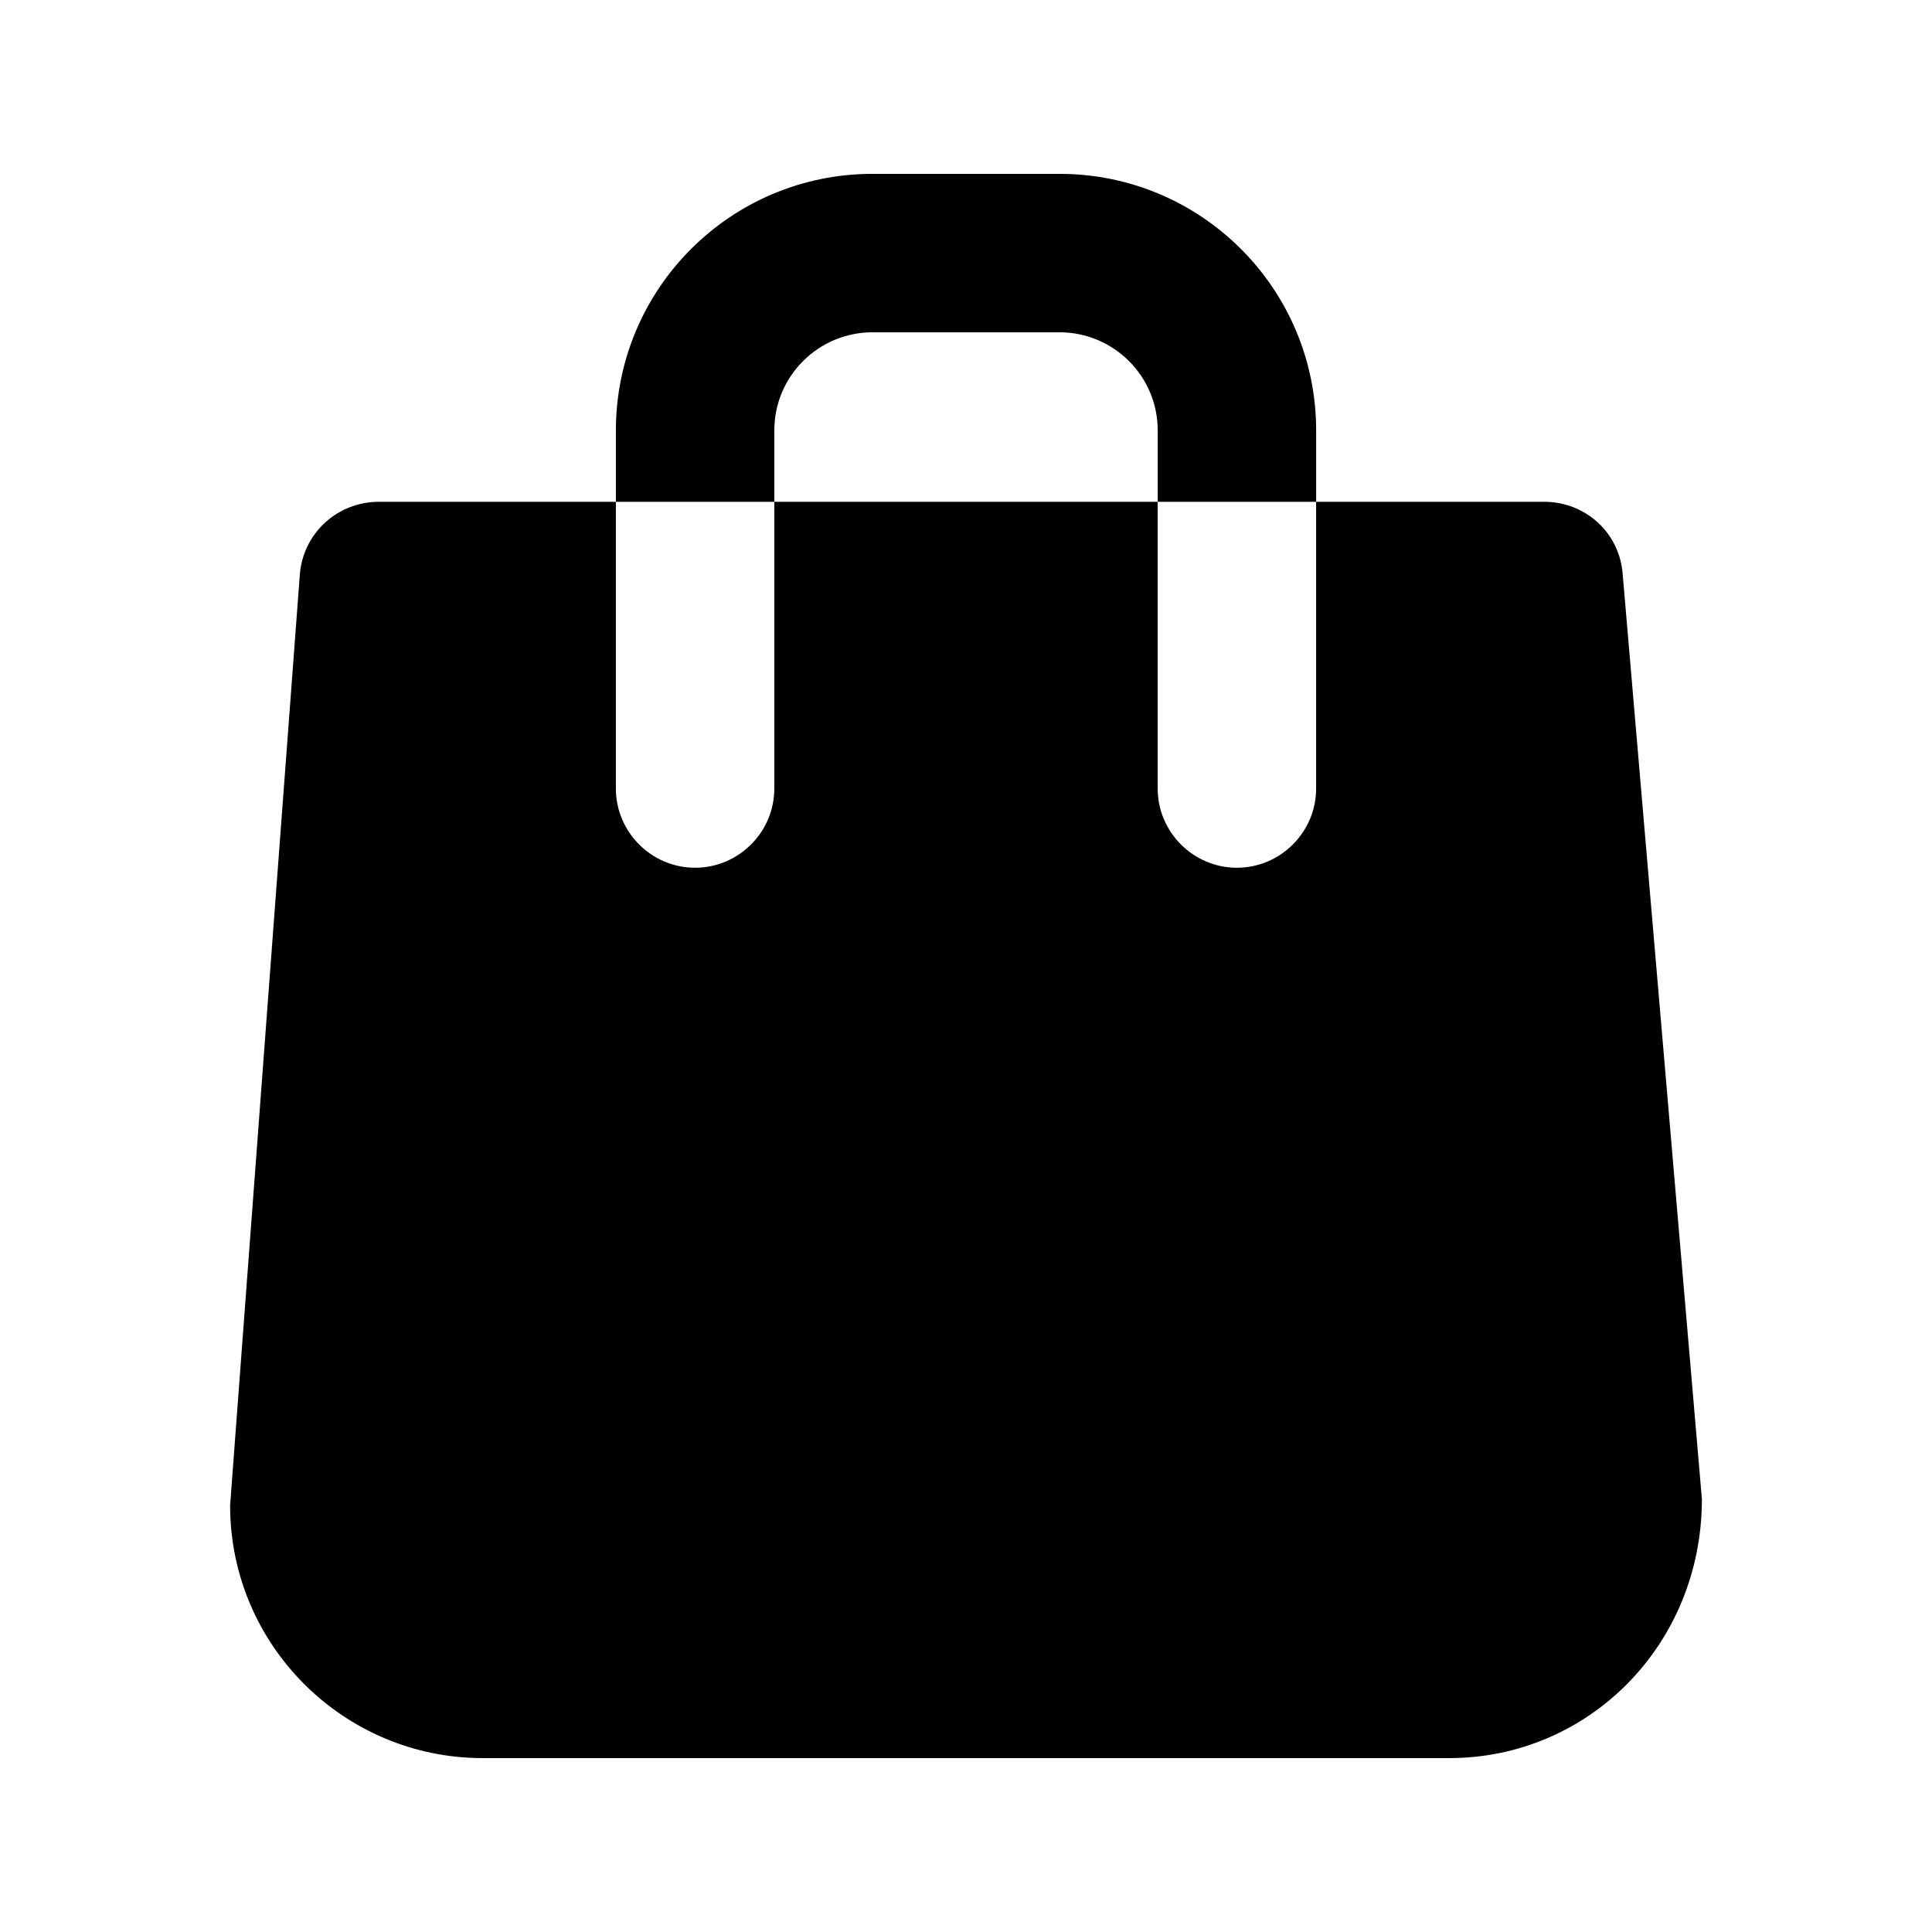
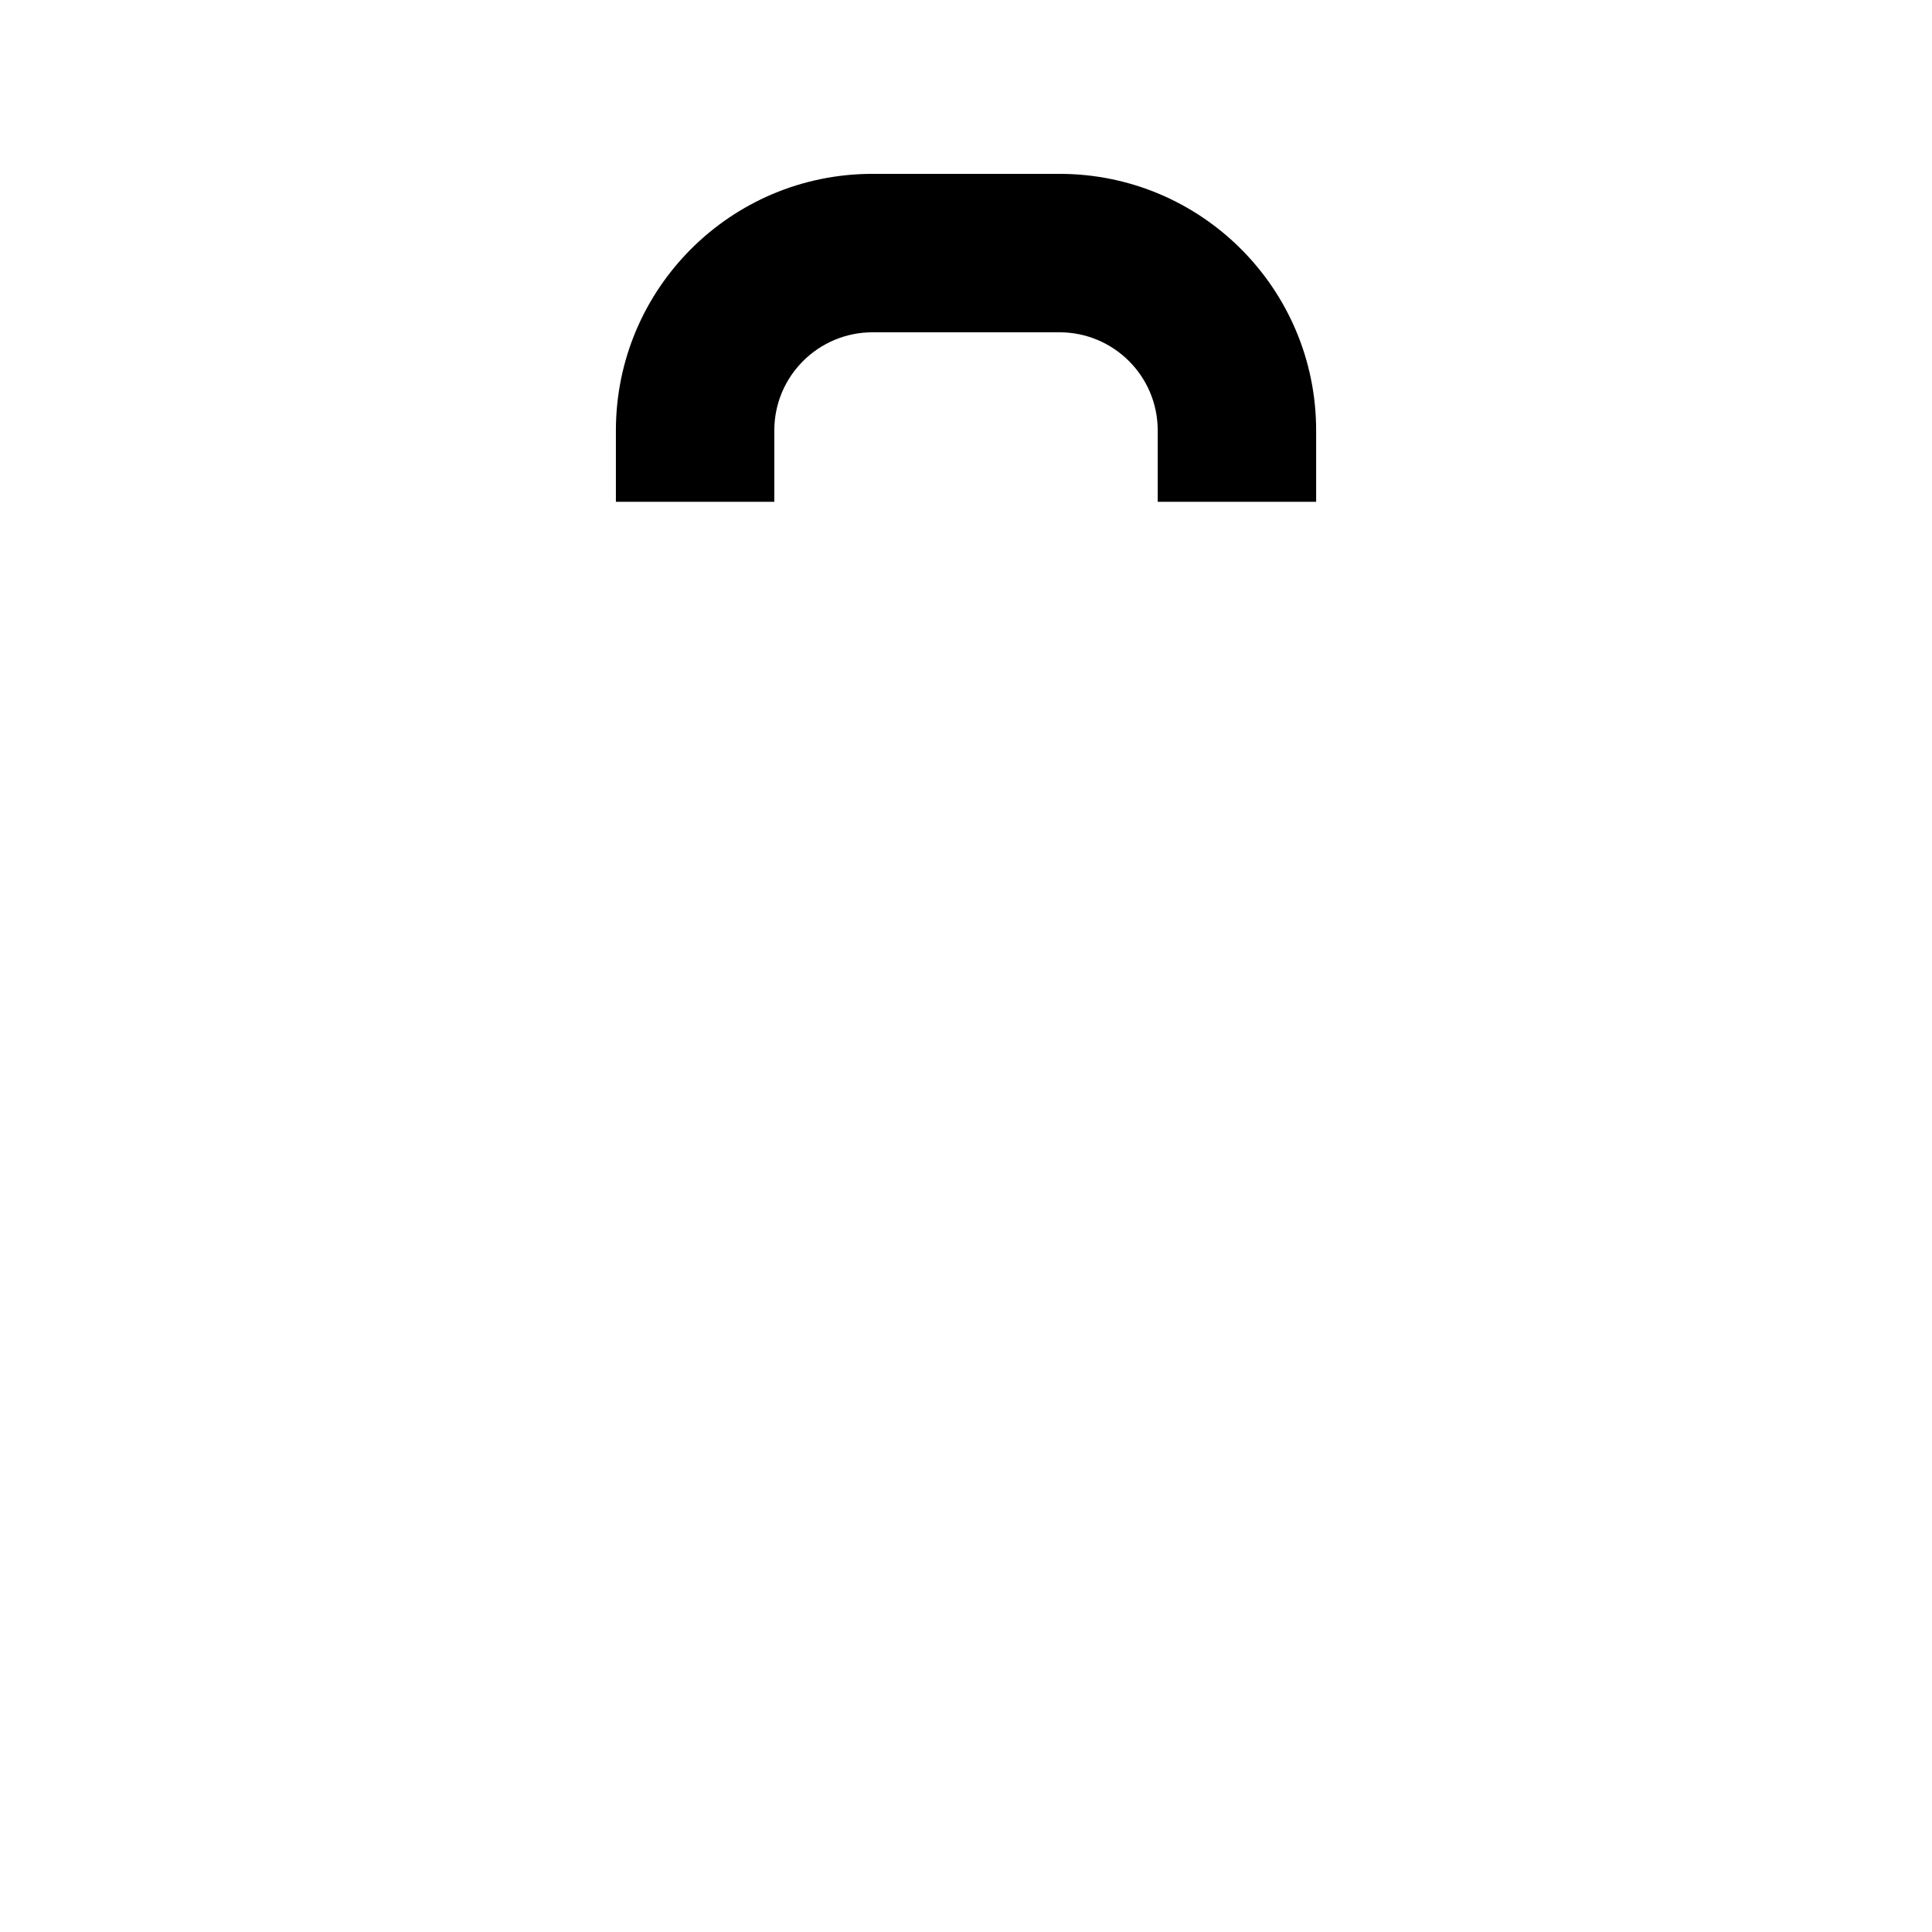
<svg xmlns="http://www.w3.org/2000/svg" fill="#000000" width="800px" height="800px" version="1.1" viewBox="144 144 512 512">
  <g>
-     <path d="m595.02 541.27c0 38.625-30.02 68.645-66.965 68.645h-256.11c-36.945 0-66.965-30.02-66.965-66.965l18.477-246.66c0.84-10.914 9.867-19.312 20.992-19.312h62.766v75.992c0 11.547 9.445 20.992 20.992 20.992s20.992-9.445 20.992-20.992v-75.992h101.6v75.992c0 11.547 9.445 20.992 20.992 20.992s20.992-9.445 20.992-20.992v-75.992h60.457c10.914 0 19.941 8.188 20.781 19.102z" />
    <path d="m492.79 258.09v18.895h-41.984v-18.895c0-14.484-11.754-26.031-26.031-26.031h-49.543c-14.273 0-26.031 11.547-26.031 26.031v18.895h-41.984v-18.895c0.004-37.578 30.441-68.016 68.016-68.016h49.543c37.574 0 68.016 30.438 68.016 68.016z" />
  </g>
</svg>